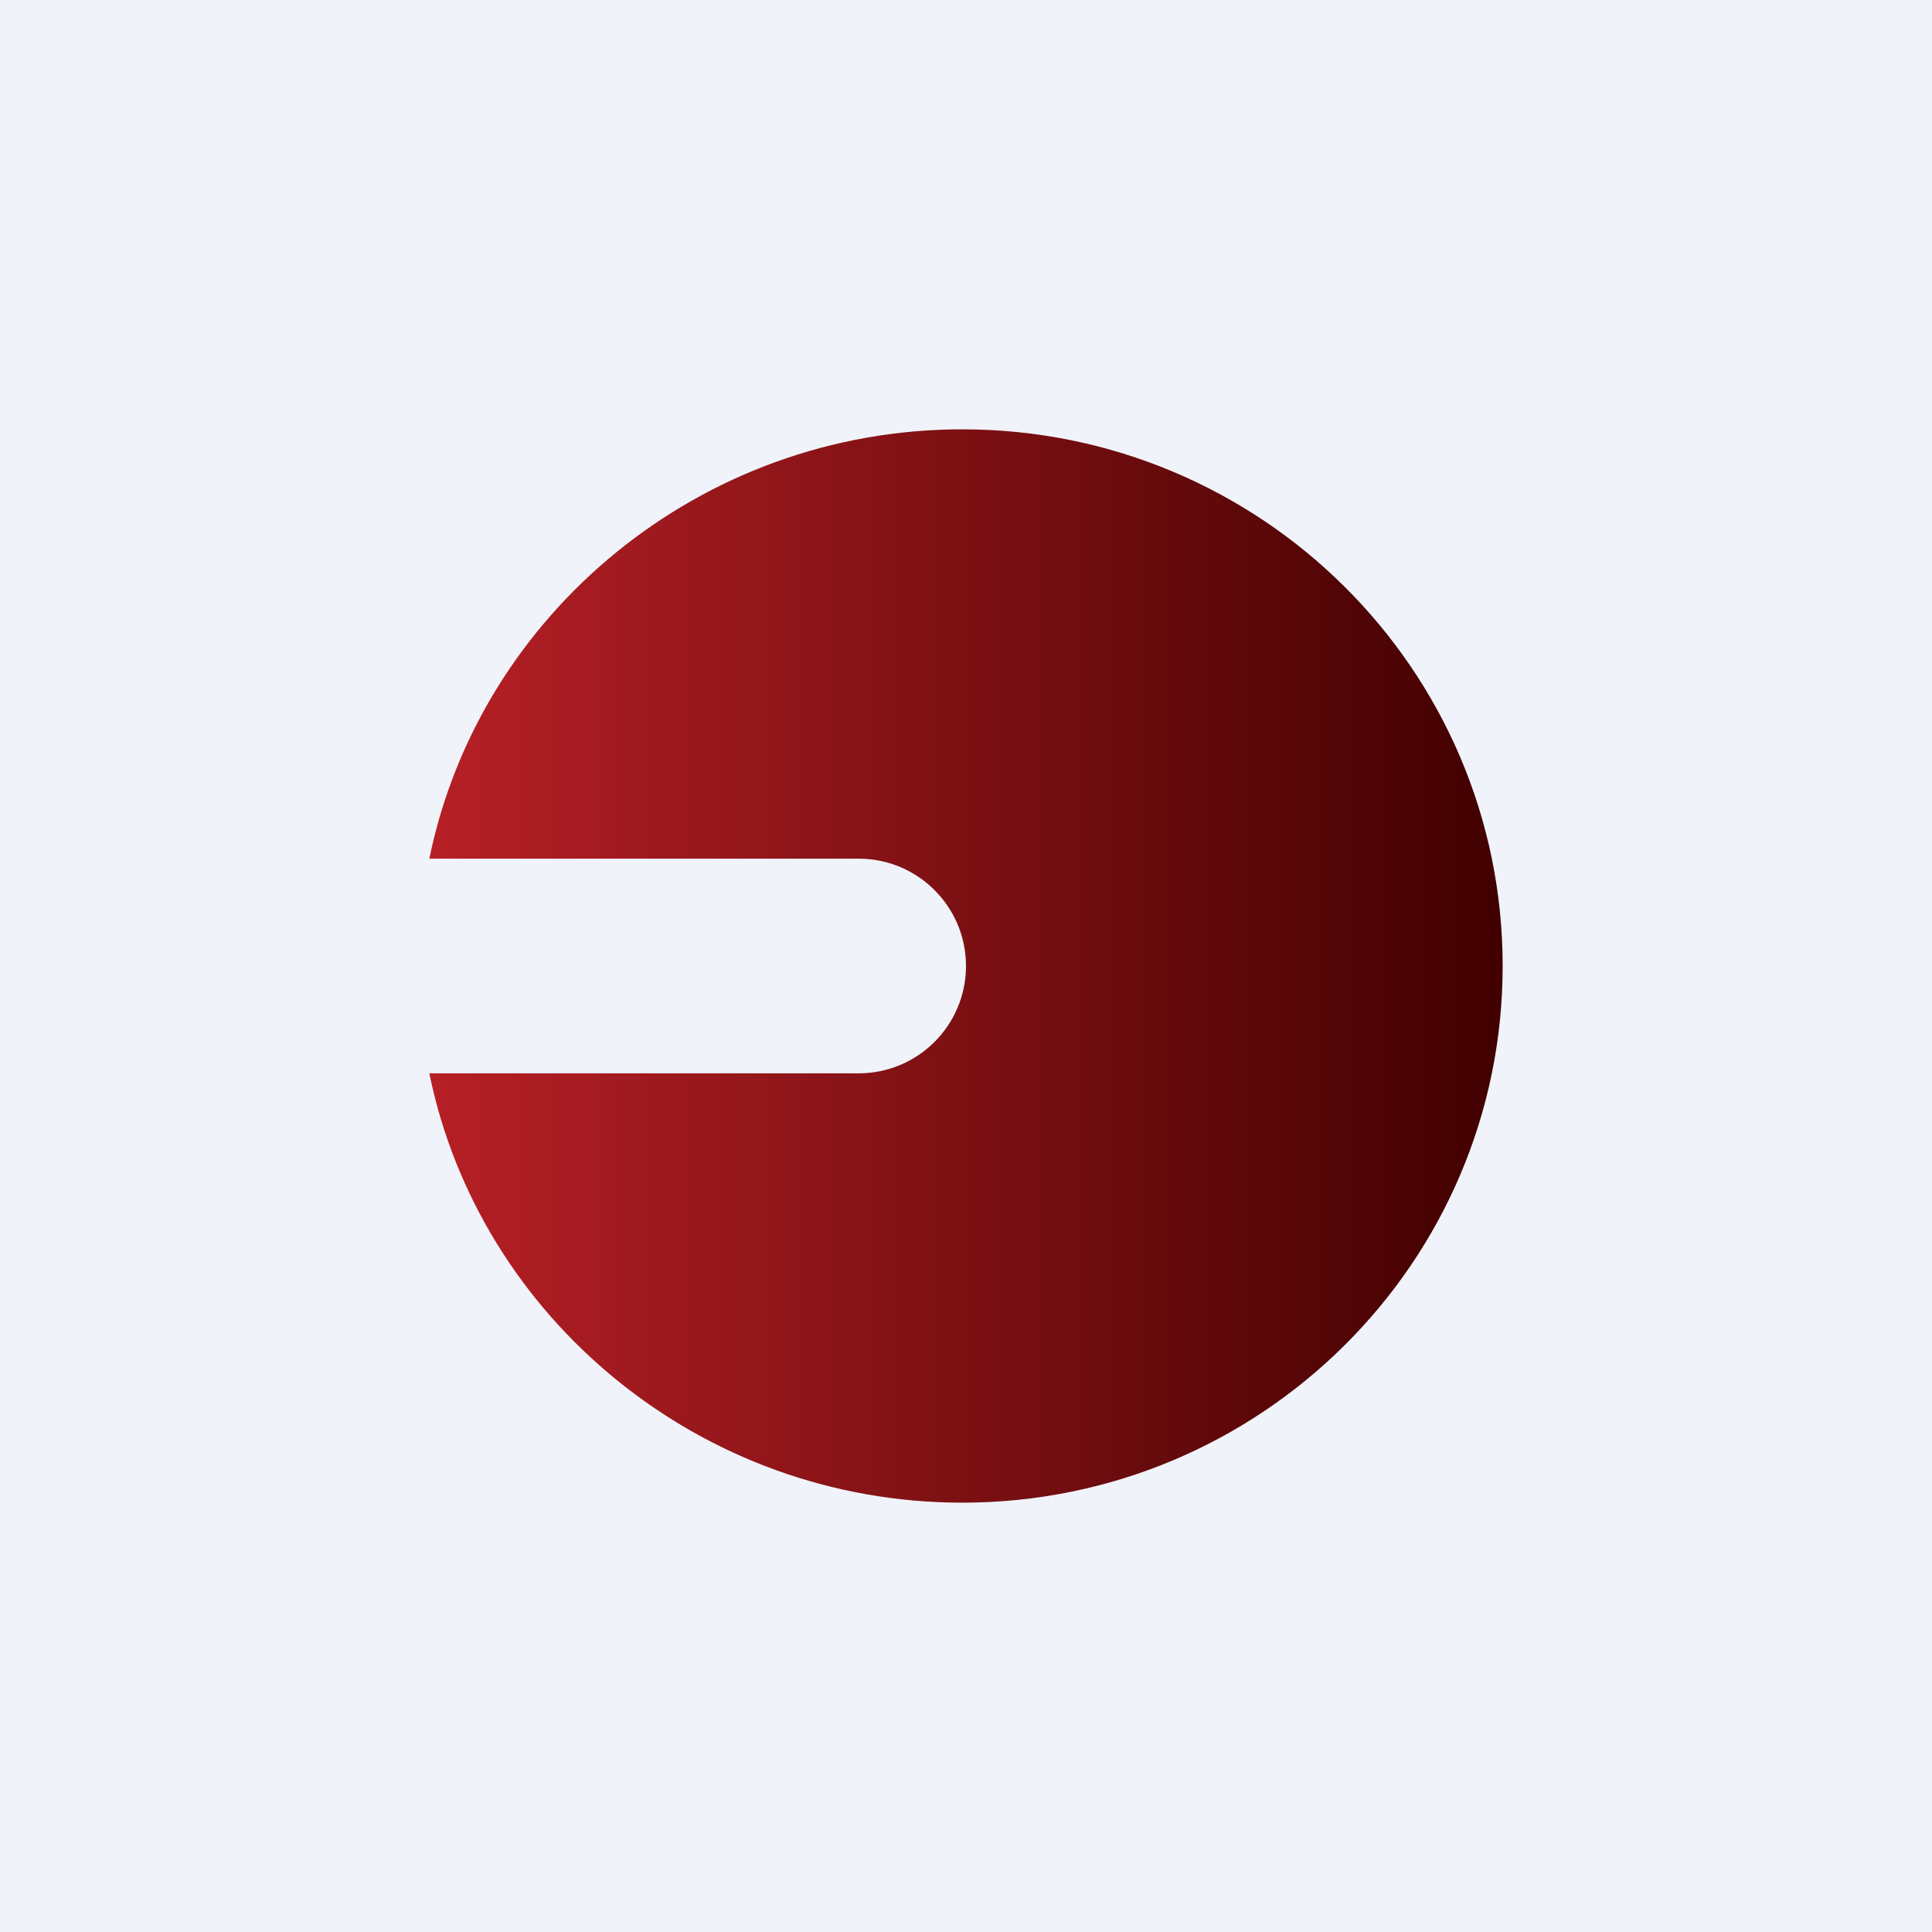
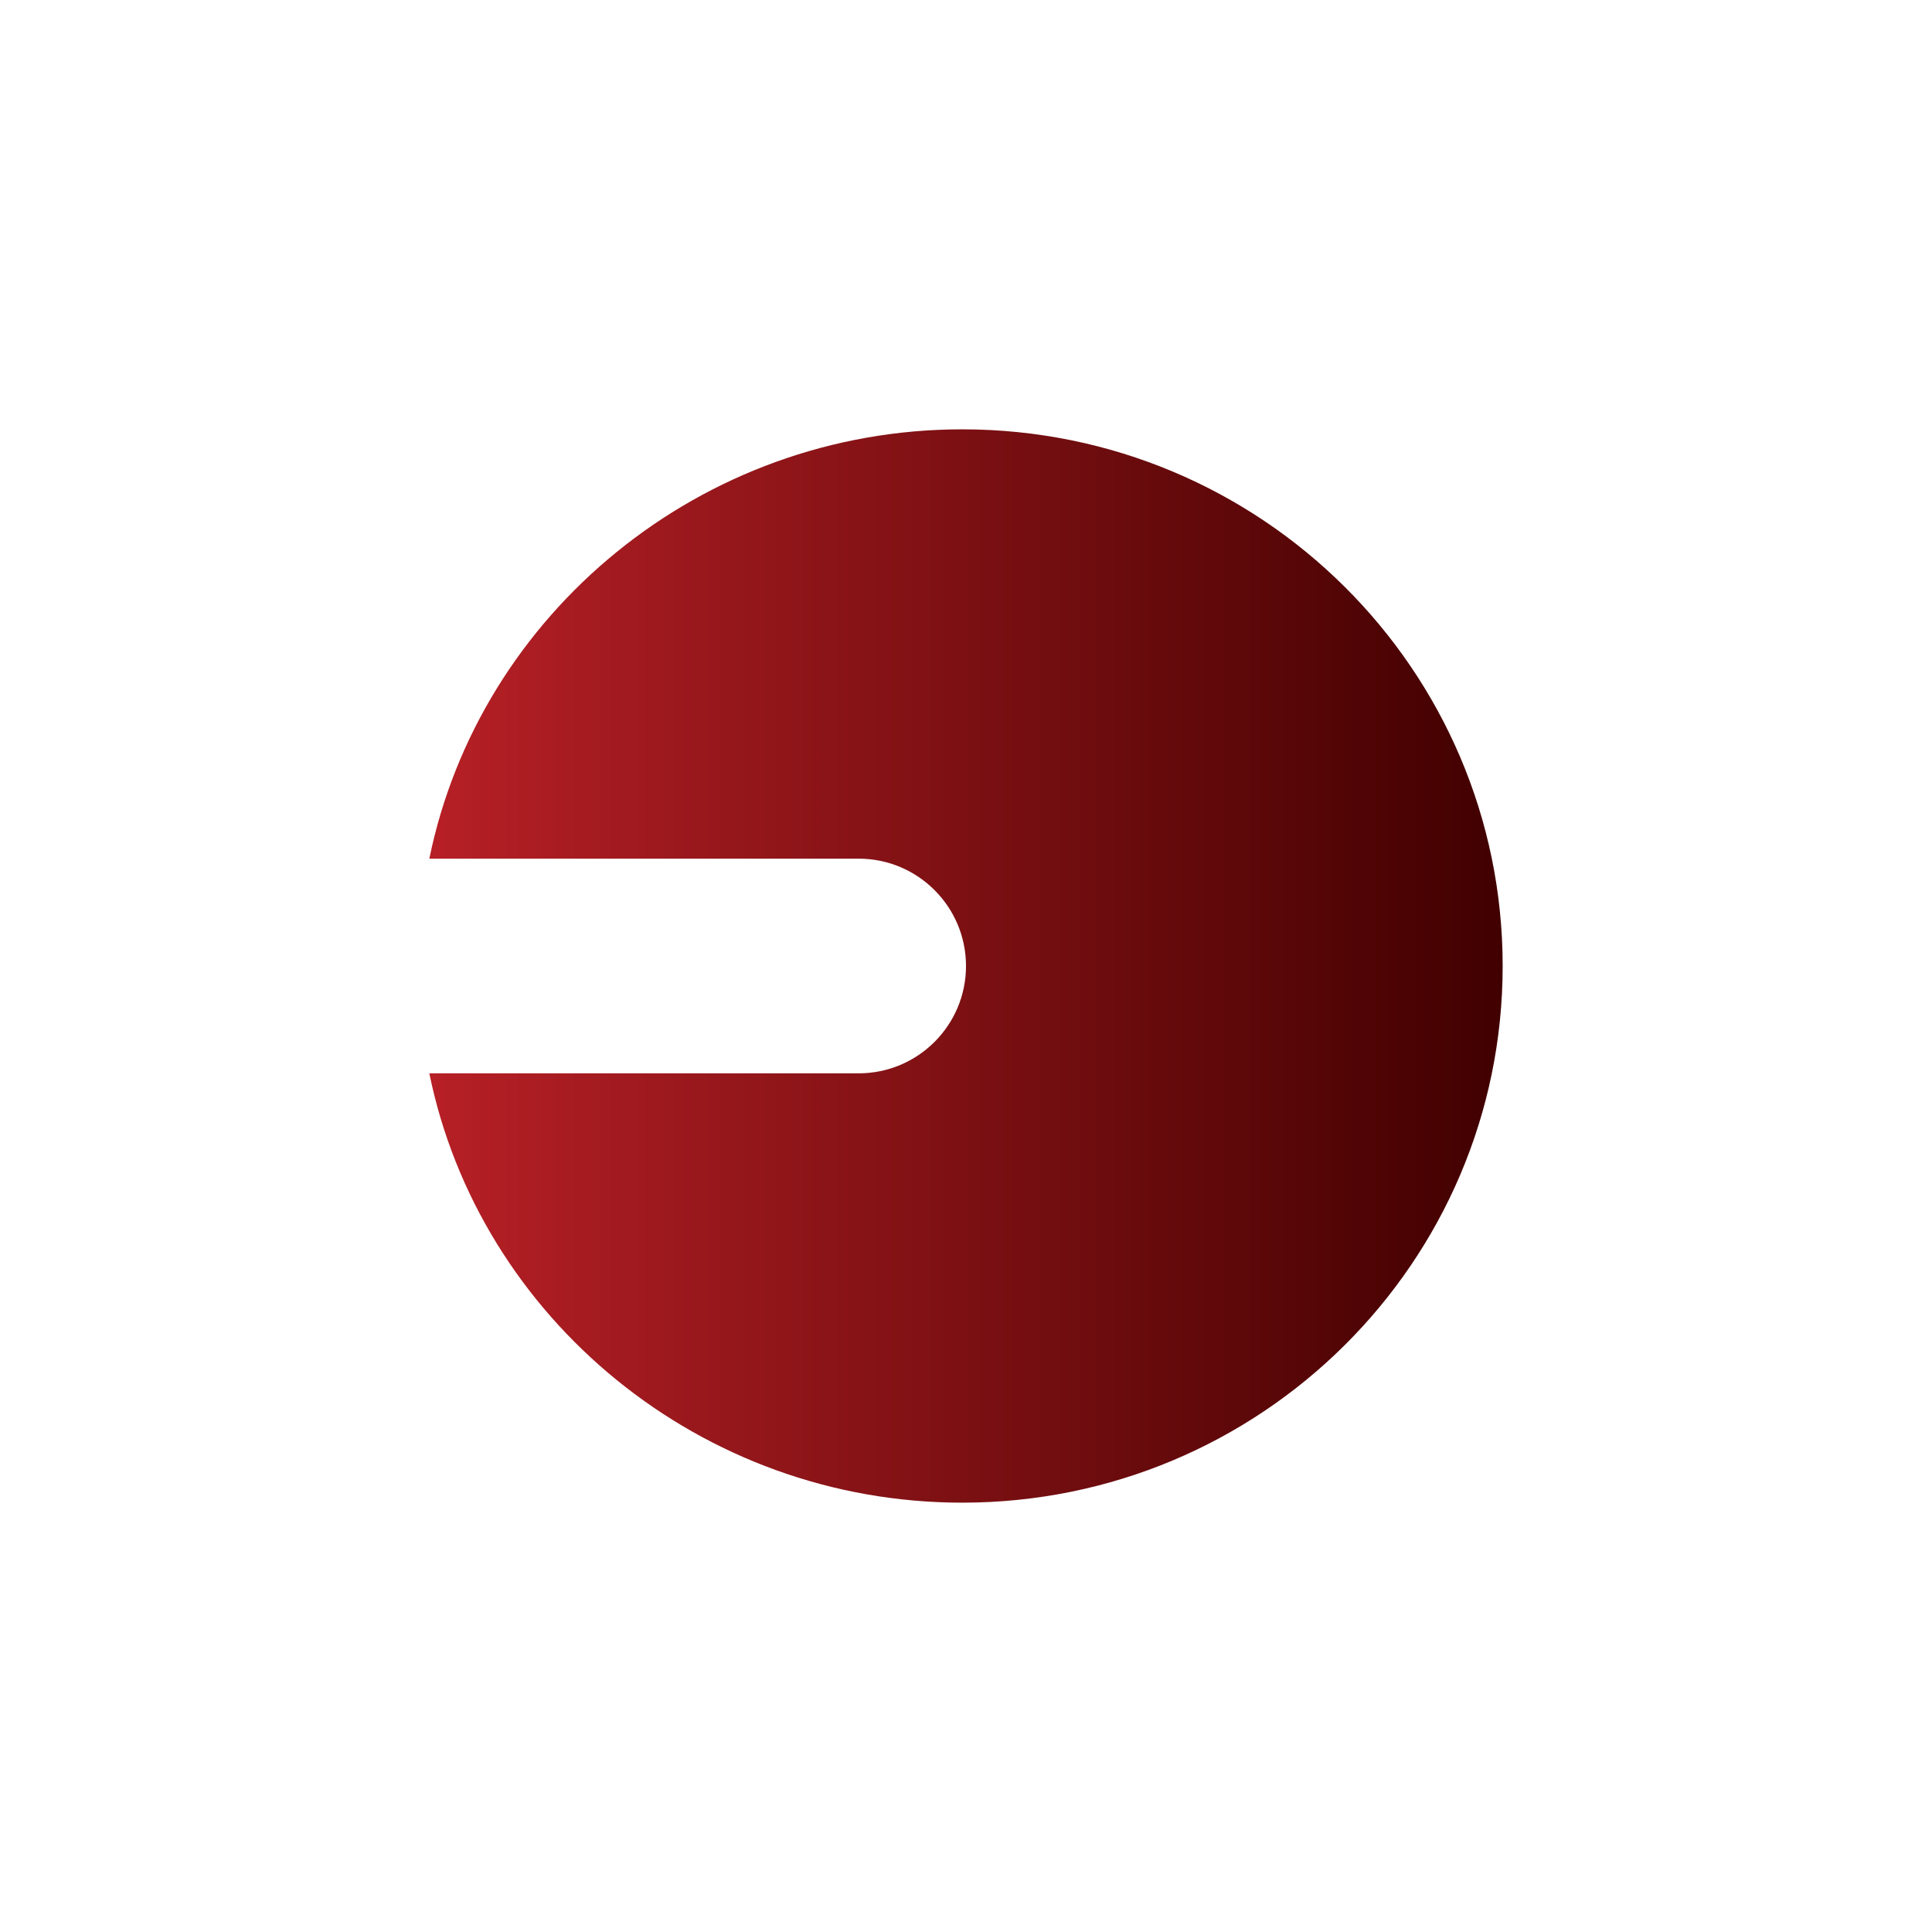
<svg xmlns="http://www.w3.org/2000/svg" width="18" height="18" viewBox="0 0 18 18" fill="none">
-   <rect width="18" height="18" fill="#F0F3FA" />
  <path d="M8.965 14C11.746 14 14 11.761 14 9C14 6.239 11.746 4 8.965 4C6.529 4 4.466 5.718 4 8H8C8.552 8 9 8.448 9 9C9 9.552 8.552 10 8 10H4C4.466 12.282 6.529 14 8.965 14Z" fill="url(#paint0_linear_228_5886)" />
  <defs>
    <linearGradient id="paint0_linear_228_5886" x1="3.93" y1="9" x2="14" y2="9" gradientUnits="userSpaceOnUse">
      <stop stop-color="#B72026" />
      <stop offset="1" stop-color="#410000" />
    </linearGradient>
  </defs>
</svg>